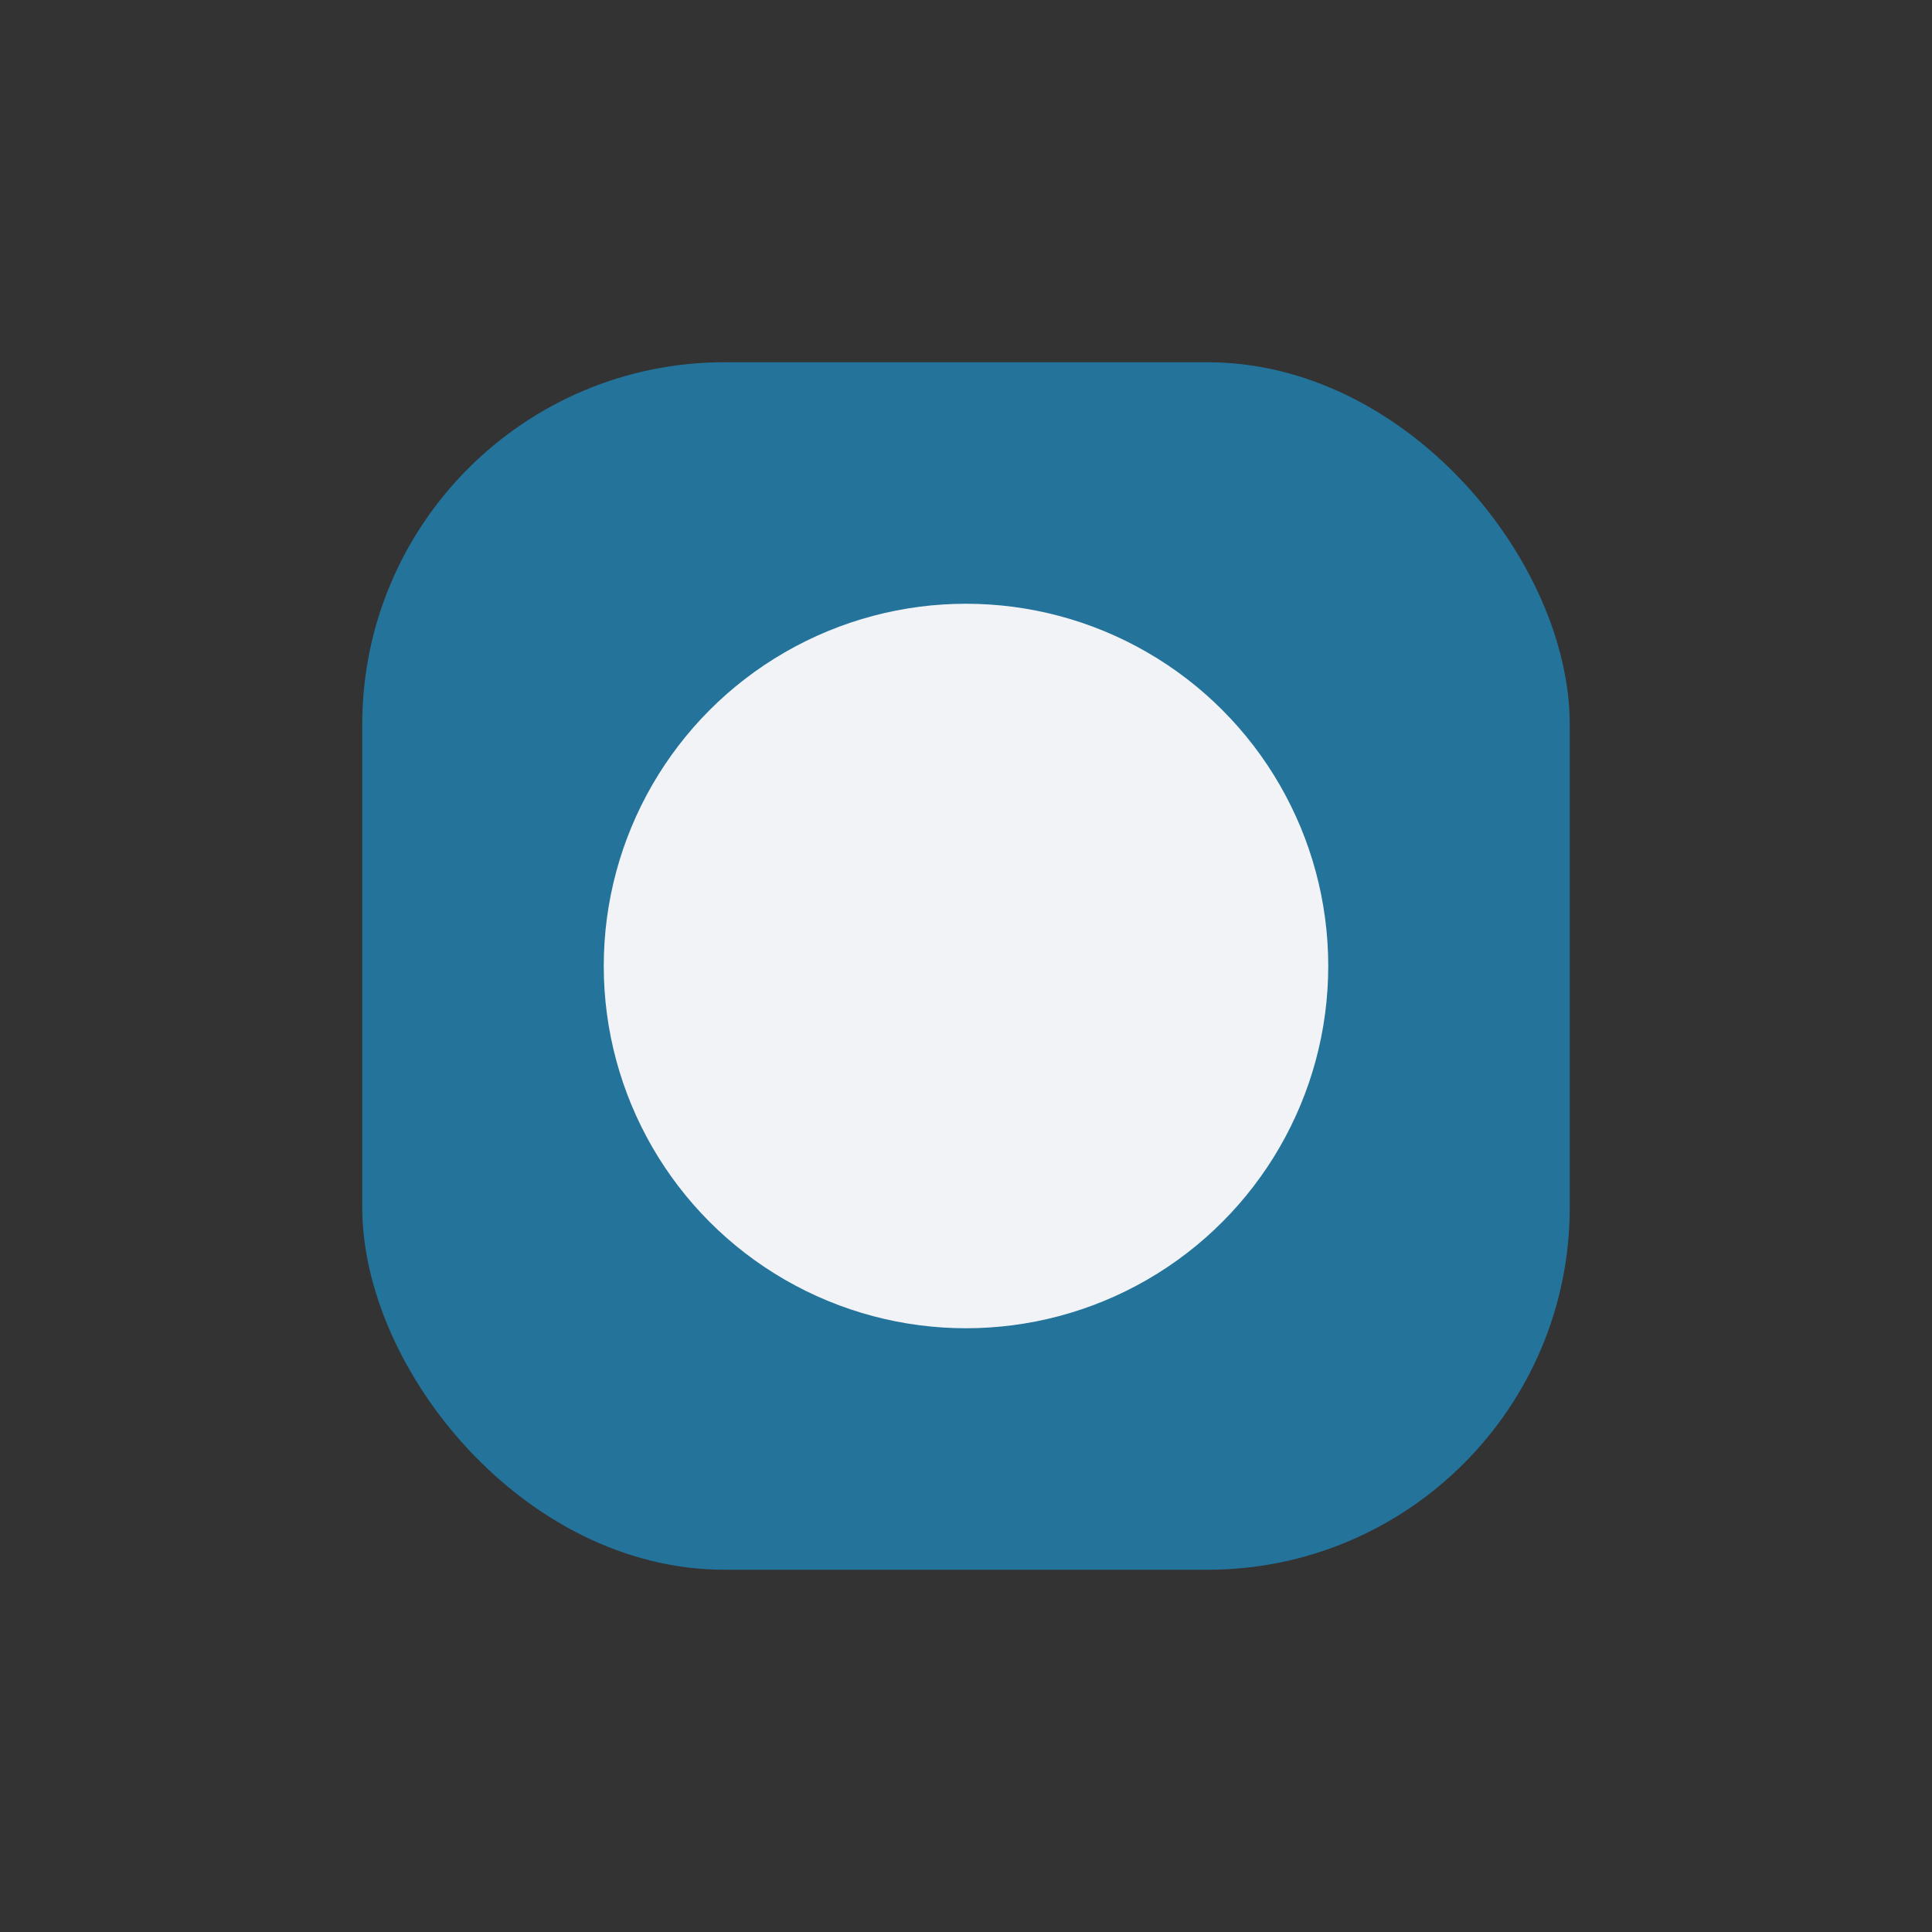
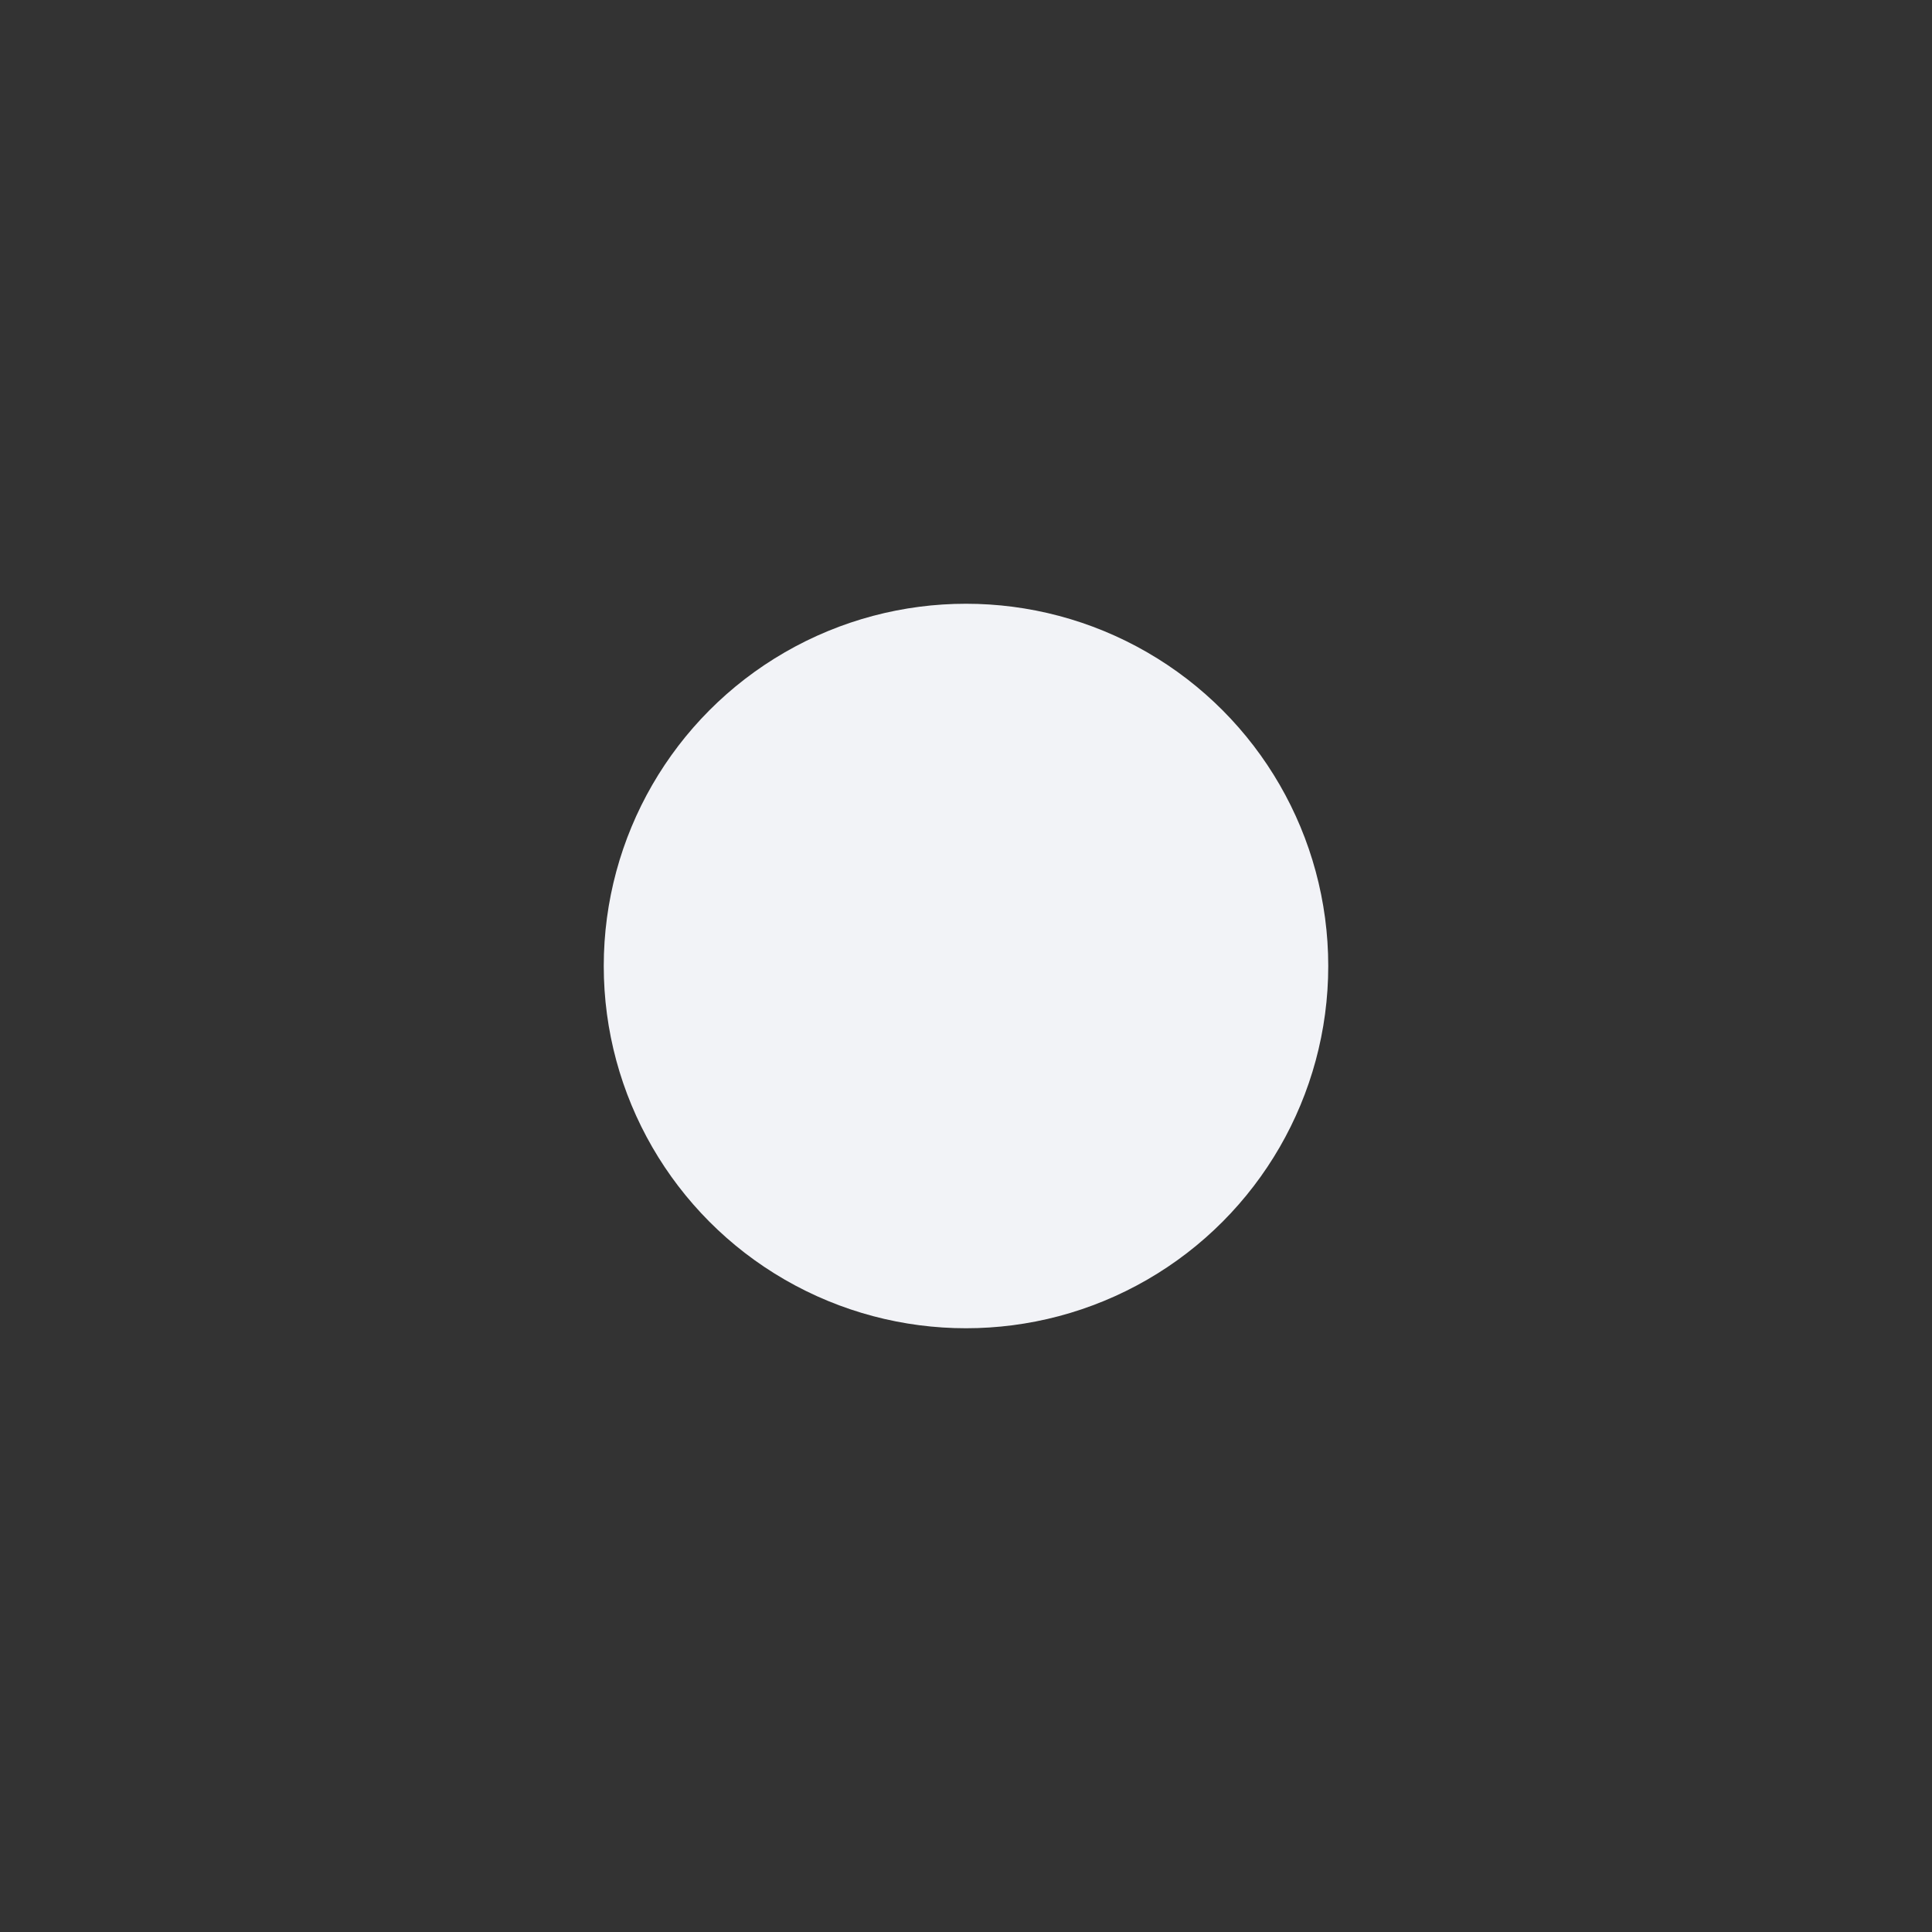
<svg xmlns="http://www.w3.org/2000/svg" width="32" height="32" viewBox="0 0 32 32">
  <rect x="0" y="0" width="32" height="32" fill="#333333" stroke="none" />
-   <rect x="6" y="6" width="20" height="20" rx="6" fill="#23739B" />
  <circle cx="16" cy="16" r="6" fill="#F2F3F7" />
-   <circle cx="22" cy="10" r="1" fill="#23739B" />
</svg>